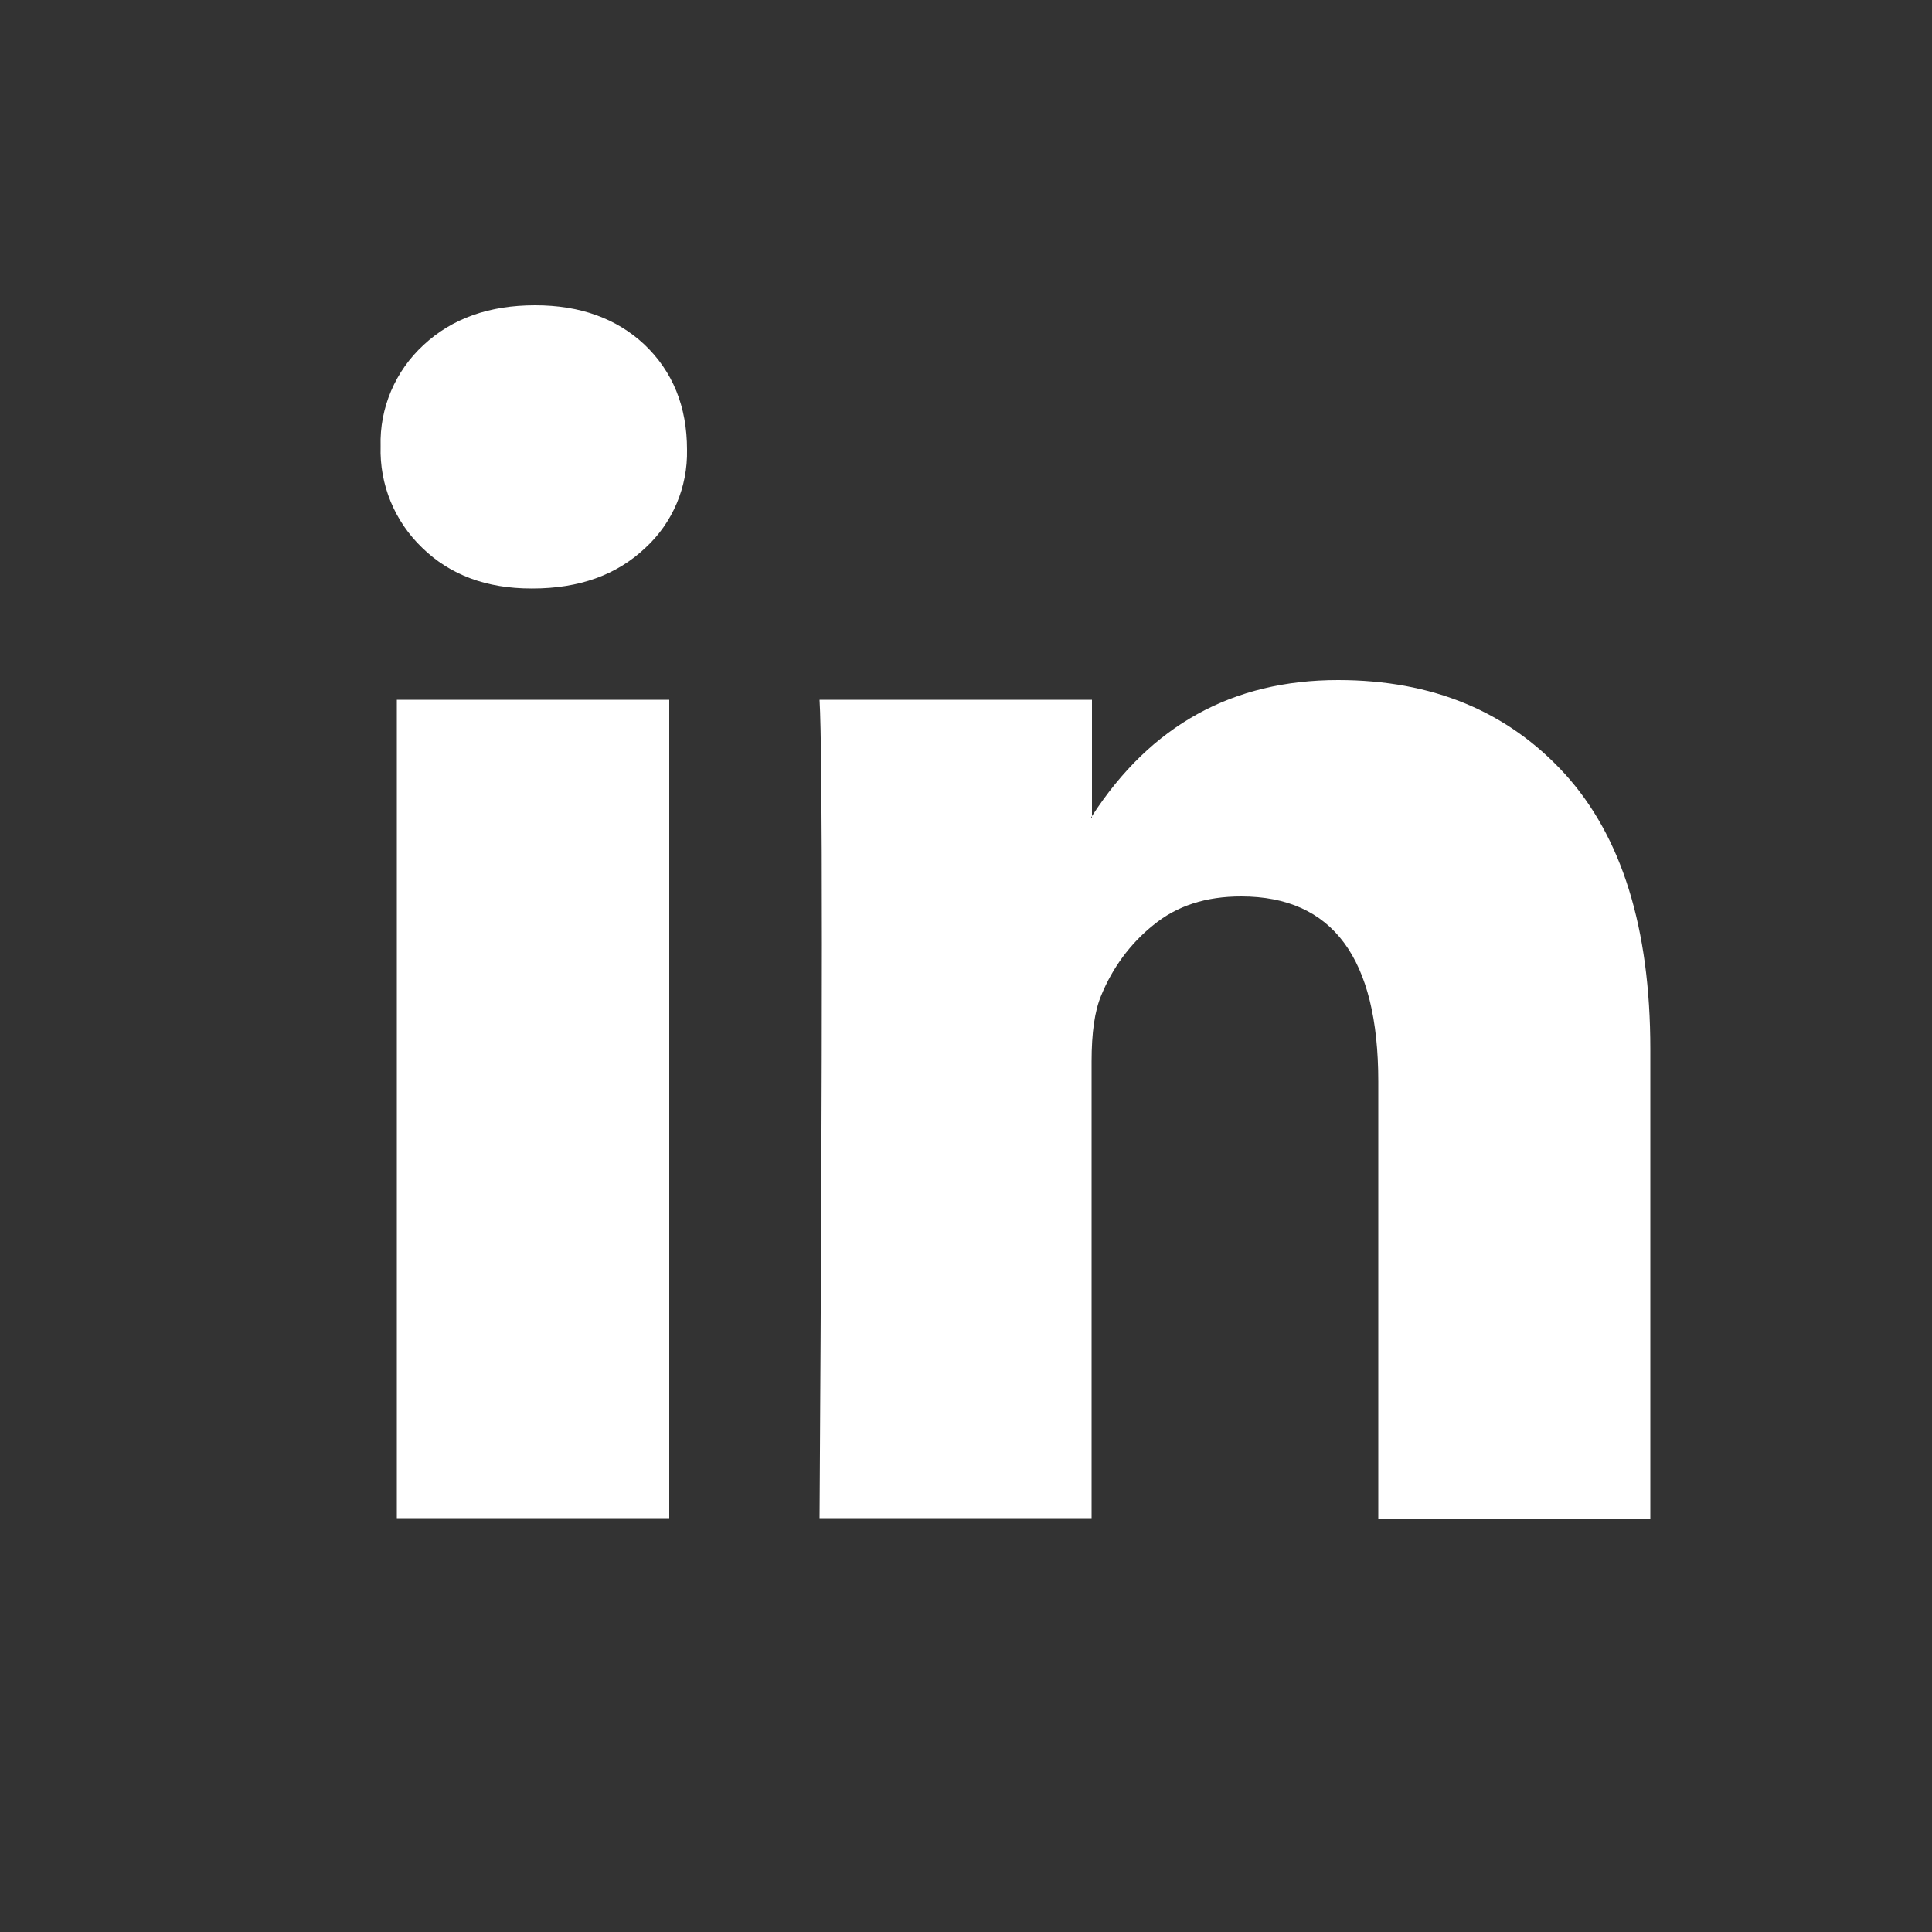
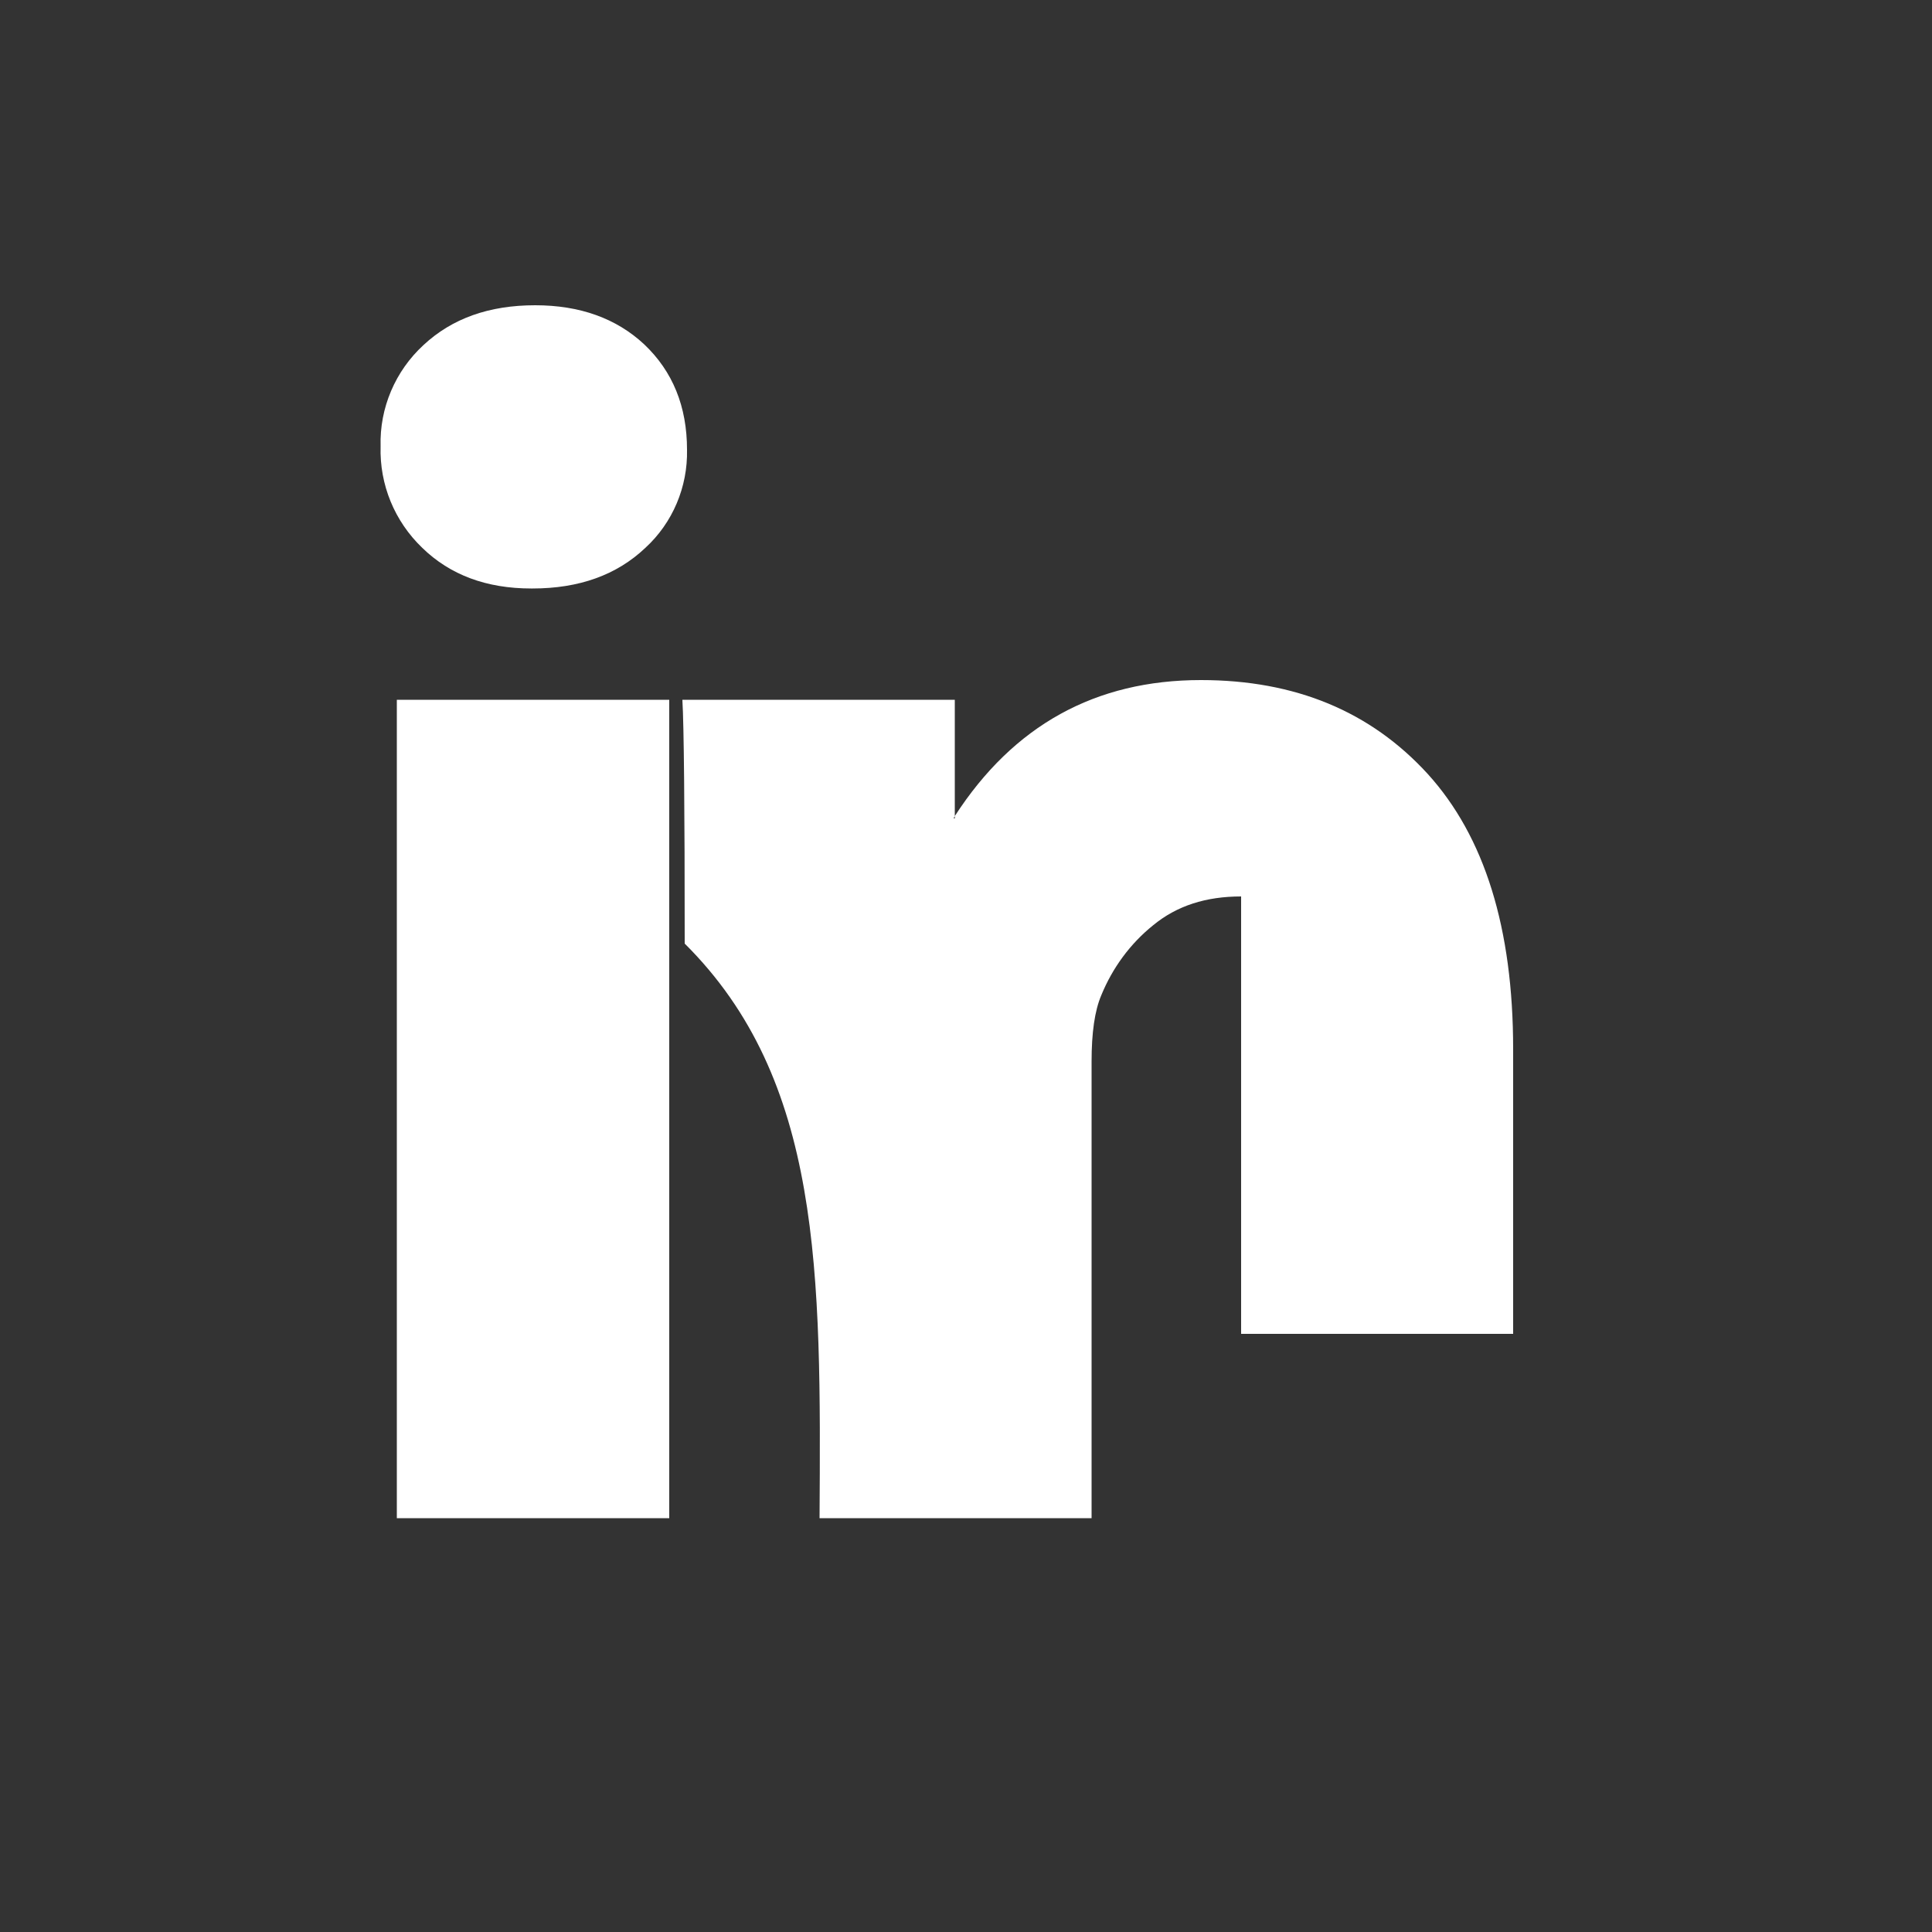
<svg xmlns="http://www.w3.org/2000/svg" id="Ebene_1" x="0px" y="0px" viewBox="0 0 500 500" style="enable-background:new 0 0 500 500;" xml:space="preserve">
  <rect x="0" y="0" width="500" height="500" fill="#333333" stroke="none" />
  <style type="text/css">	.st0{fill:#FFFFFF;}</style>
-   <path class="st0" d="M212.1,392.9h70.4V274.7c0-7.4,0.8-13.1,2.5-17.1c2.9-7.1,7.5-13.4,13.5-18.2c6.1-5,13.6-7.4,22.7-7.4 c23.7,0,35.5,16,35.5,47.9v113.2h70.4V271.5c0-31.3-7.4-55-22.1-71.2c-14.8-16.2-34.3-24.3-58.7-24.3c-27.3,0-48.5,11.7-63.7,35.2 v0.6h-0.3l0.3-0.6v-30.1h-70.5c0.4,6.8,0.6,27.8,0.6,63.1C212.7,279.5,212.5,329.1,212.1,392.9 M102.7,181.1h70.5v211.8h-70.5V181.1 z M98.5,115.5c-0.3-9.9,3.8-19.5,11.1-26.2c7.4-6.9,17-10.3,28.9-10.3c11.6,0,21,3.4,28.2,10.1c7.4,7,11.1,16.1,11.1,27.3 c0.2,9.6-3.7,18.9-10.8,25.4c-7.4,7-17.1,10.5-29.2,10.5h-0.3c-11.6,0-21-3.5-28.2-10.5C102.1,134.9,98.2,125.4,98.5,115.5" />
+   <path class="st0" d="M212.1,392.9h70.4V274.7c0-7.4,0.8-13.1,2.5-17.1c2.9-7.1,7.5-13.4,13.5-18.2c6.1-5,13.6-7.4,22.7-7.4 v113.2h70.4V271.5c0-31.3-7.4-55-22.1-71.2c-14.8-16.2-34.3-24.3-58.7-24.3c-27.3,0-48.5,11.7-63.7,35.2 v0.6h-0.3l0.3-0.6v-30.1h-70.5c0.4,6.8,0.6,27.8,0.6,63.1C212.7,279.5,212.5,329.1,212.1,392.9 M102.7,181.1h70.5v211.8h-70.5V181.1 z M98.5,115.5c-0.3-9.9,3.8-19.5,11.1-26.2c7.4-6.9,17-10.3,28.9-10.3c11.6,0,21,3.4,28.2,10.1c7.4,7,11.1,16.1,11.1,27.3 c0.2,9.6-3.7,18.9-10.8,25.4c-7.4,7-17.1,10.5-29.2,10.5h-0.3c-11.6,0-21-3.5-28.2-10.5C102.1,134.9,98.2,125.4,98.5,115.5" />
</svg>